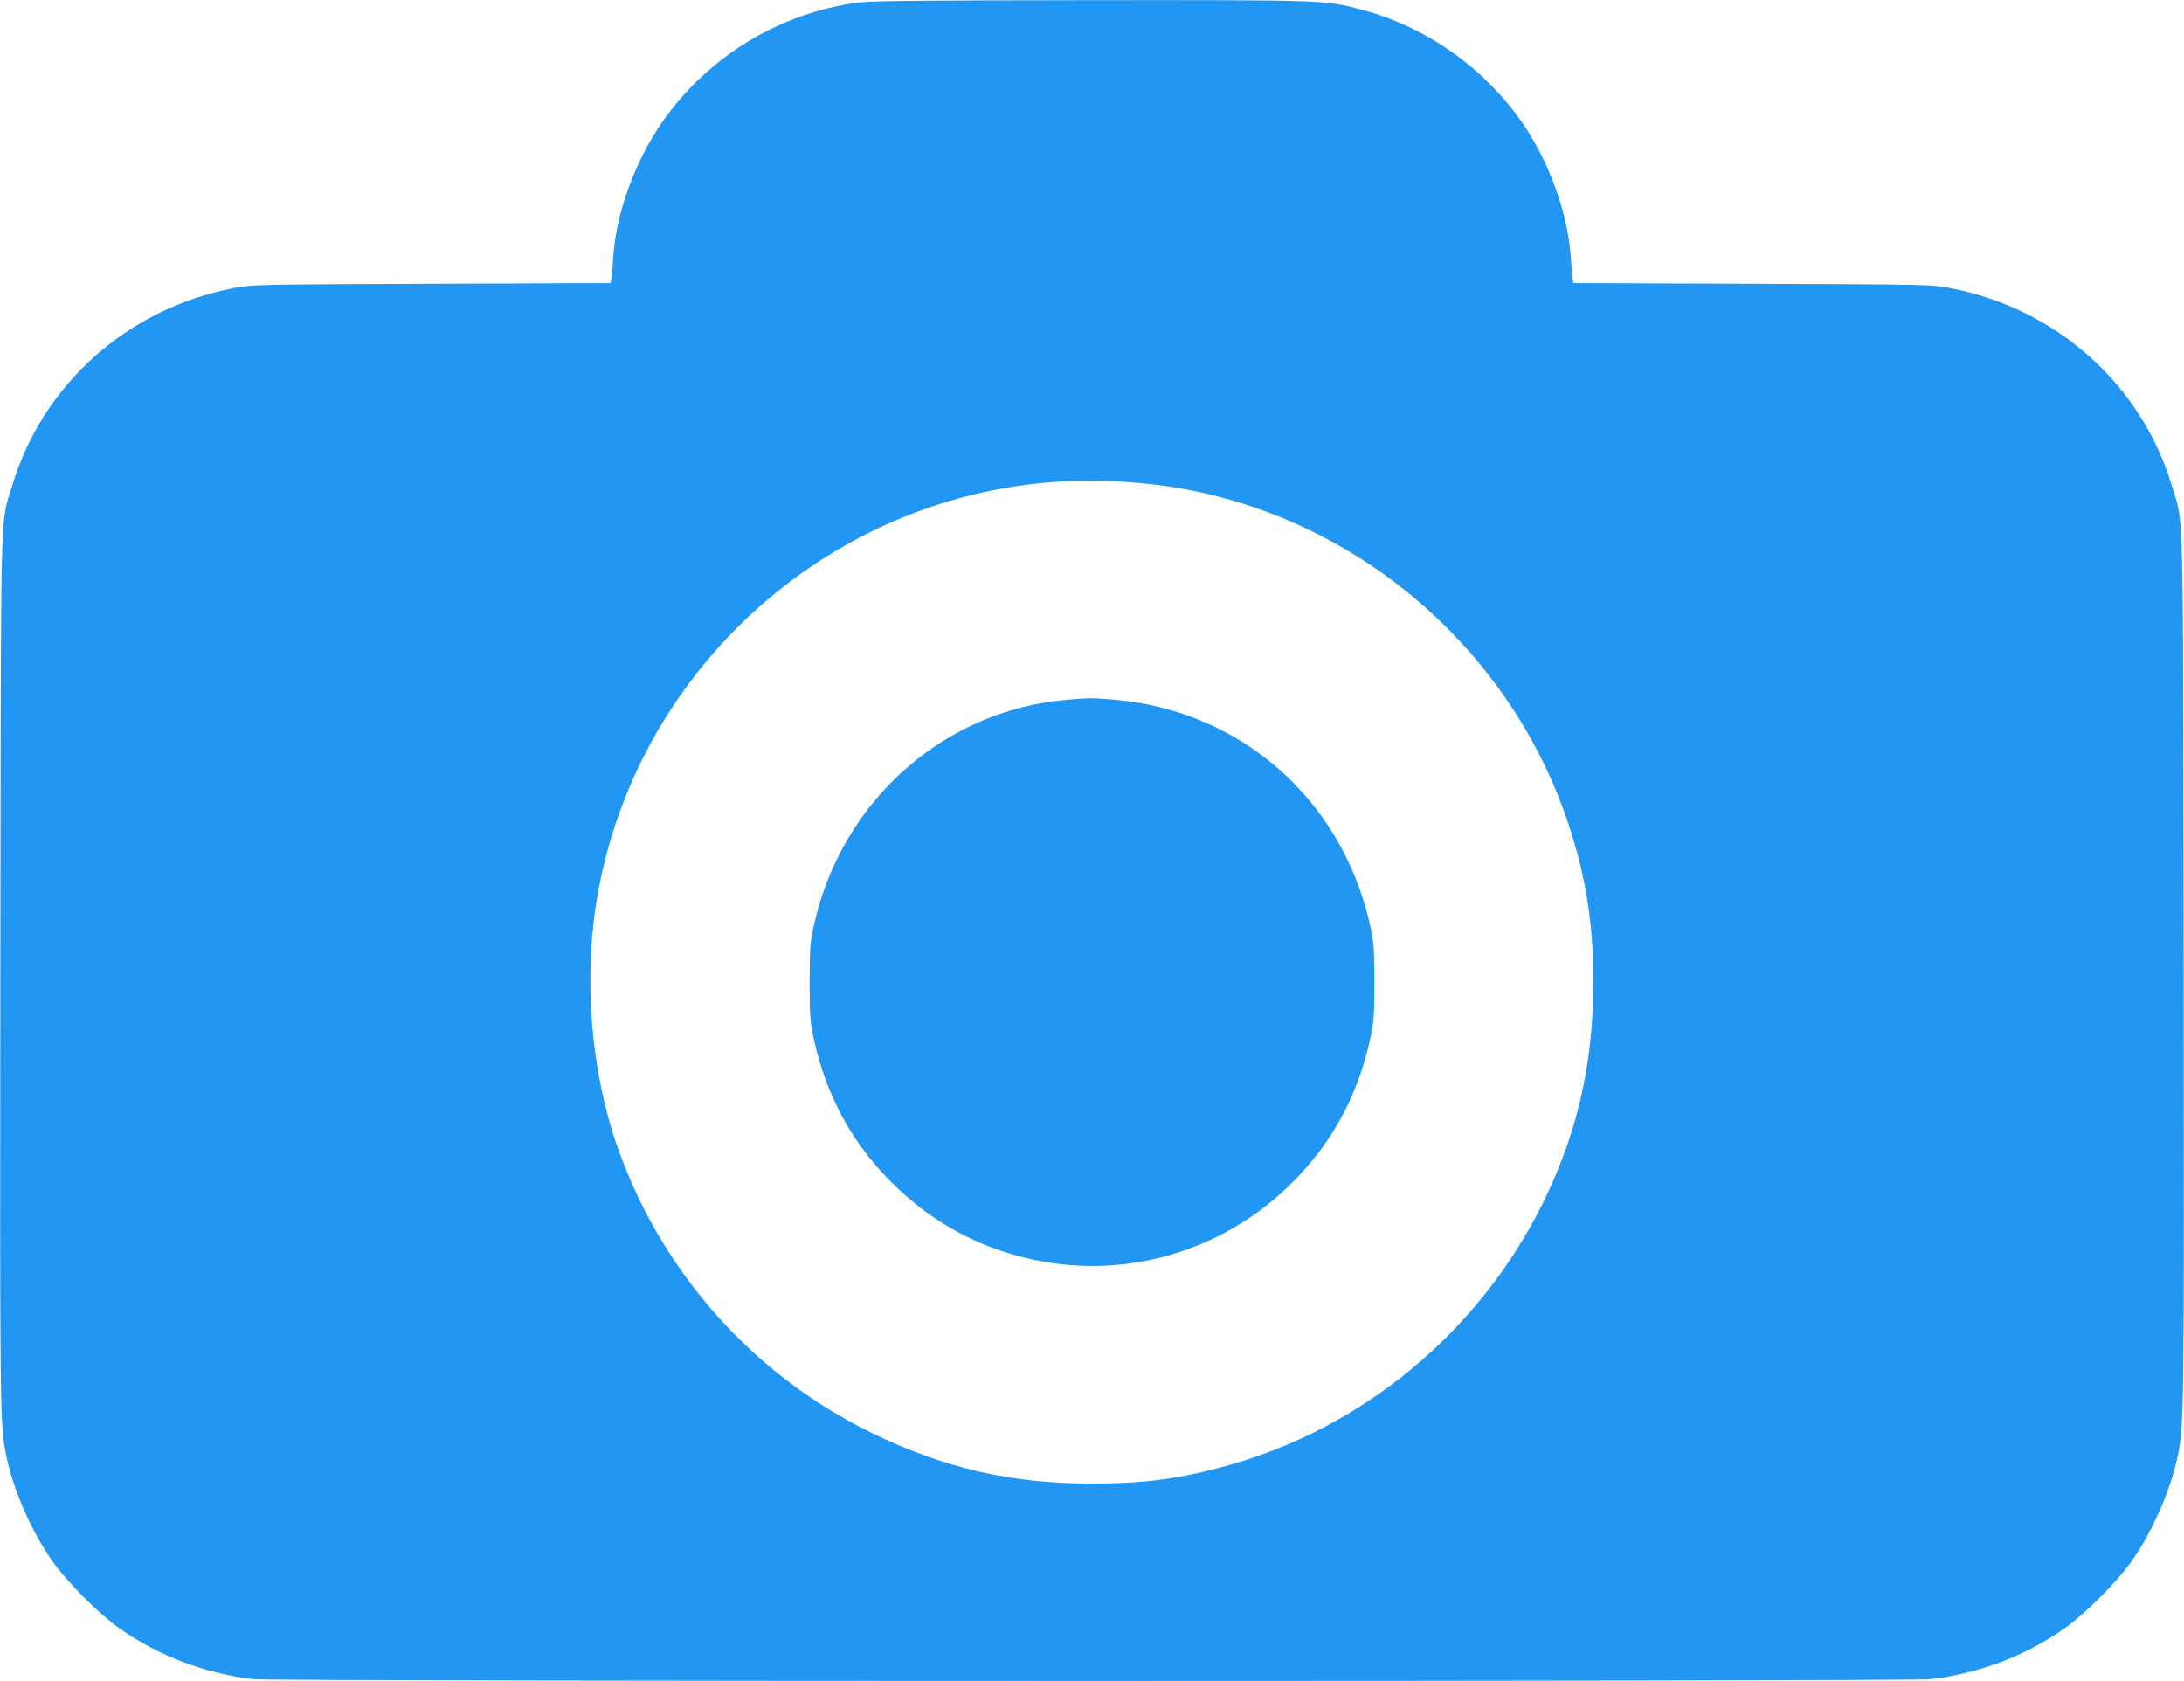
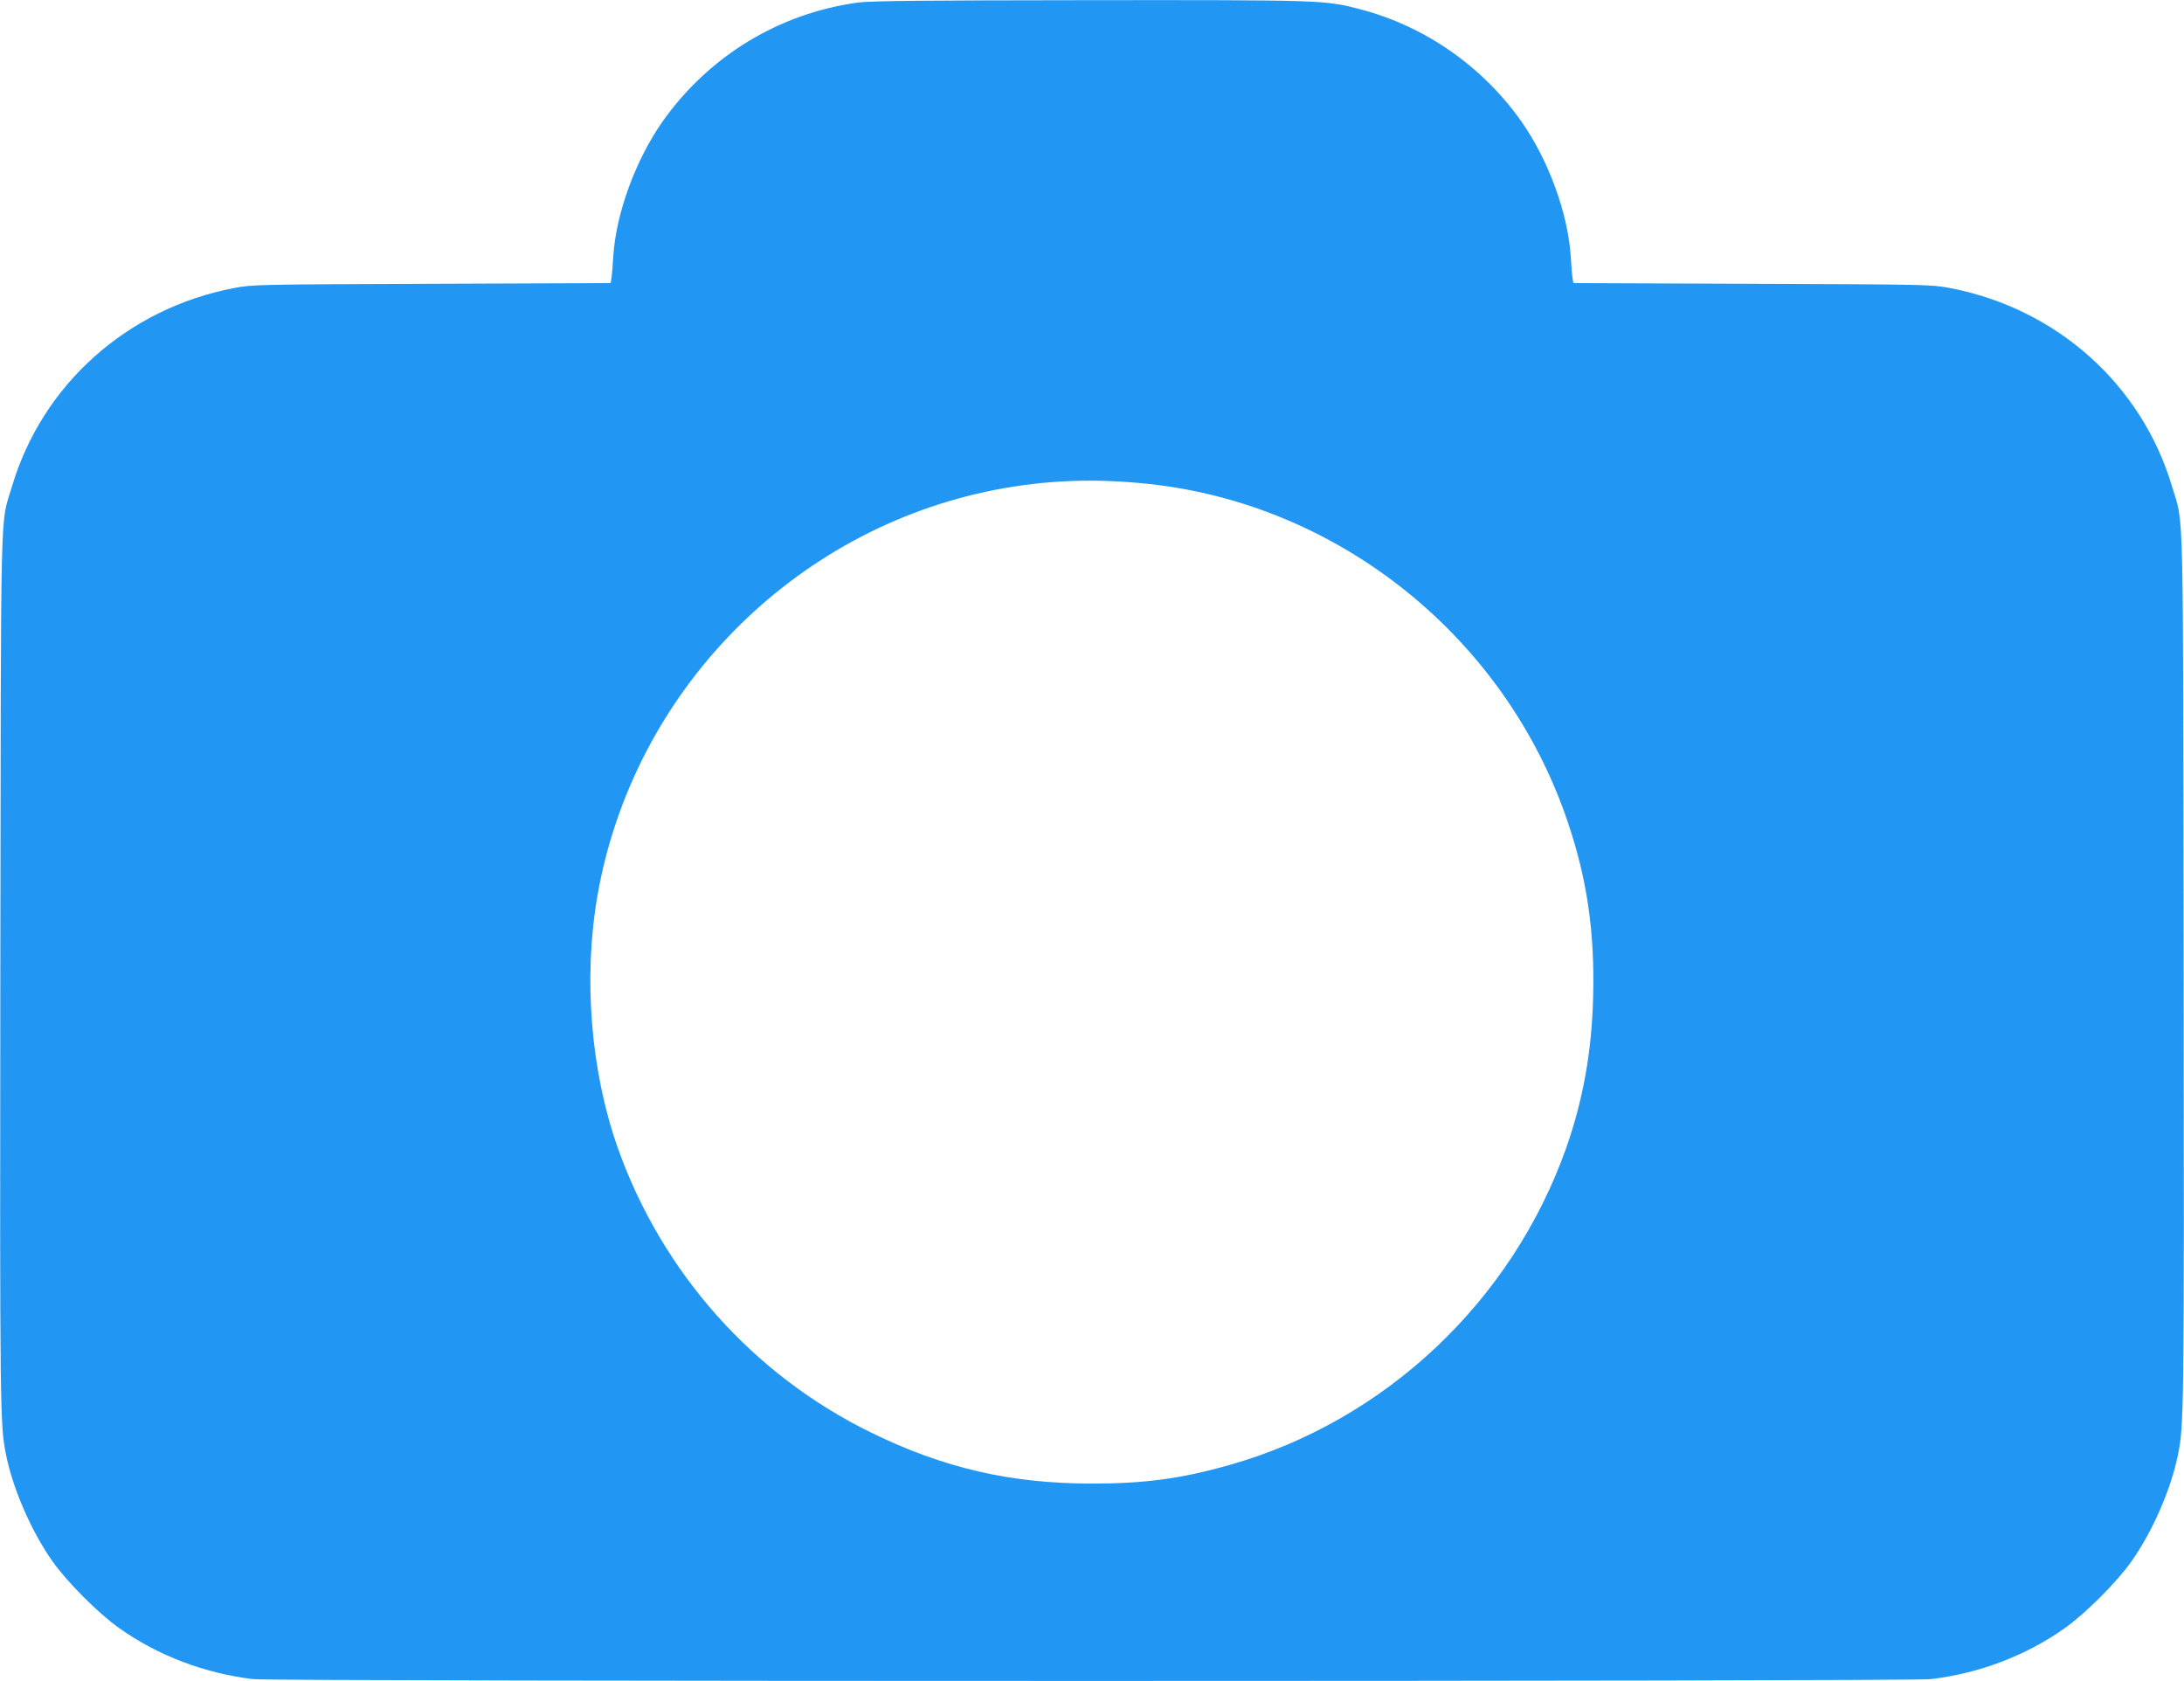
<svg xmlns="http://www.w3.org/2000/svg" version="1.0" width="1280pt" height="985pt" viewBox="0 0 1280 985" preserveAspectRatio="xMidYMid meet">
  <g transform="translate(0,985) scale(0.1,-0.1)" fill="#2196f3" stroke="none">
    <path d="M5028 9835 c-462 -63 -874 -314 -1144 -696 -159 -226 -274 -540 -290 -794 -3 -49 -7 -104 -10 -122 l-5 -32 -1047 -4 c-1026 -4 -1049 -4 -1161 -25 -625 -120 -1123 -565 -1301 -1163 -70 -237 -64 7 -68 -2839 -3 -2599 -2 -2662 34 -2838 41 -201 149 -448 272 -622 86 -122 270 -306 392 -392 227 -161 503 -265 785 -298 125 -14 9705 -14 9830 0 282 33 558 137 785 298 122 86 306 270 392 392 123 174 231 421 272 622 36 176 37 239 34 2838 -4 2846 2 2602 -68 2839 -178 598 -676 1043 -1301 1163 -112 21 -135 21 -1161 25 l-1047 4 -5 32 c-3 18 -7 73 -10 122 -16 254 -131 568 -290 794 -229 324 -566 558 -945 657 -207 54 -218 54 -1584 53 -988 -1 -1283 -4 -1359 -14z m1706 -2821 c1121 -121 2092 -904 2455 -1983 113 -334 158 -645 148 -1025 -8 -319 -59 -601 -157 -881 -319 -901 -1060 -1600 -1971 -1859 -285 -81 -498 -110 -809 -110 -478 0 -870 91 -1295 299 -693 339 -1226 939 -1485 1670 -158 449 -202 993 -119 1473 207 1195 1144 2151 2334 2382 296 57 580 68 899 34z" />
-     <path d="M6250 5749 c-717 -63 -1309 -586 -1476 -1304 -26 -112 -28 -135 -29 -345 0 -199 3 -238 23 -332 75 -347 235 -636 488 -877 259 -247 577 -399 937 -446 491 -64 989 100 1351 446 253 241 413 530 488 877 20 94 23 133 23 332 -1 210 -3 233 -29 345 -169 726 -757 1240 -1491 1304 -133 12 -148 12 -285 0z" />
  </g>
</svg>